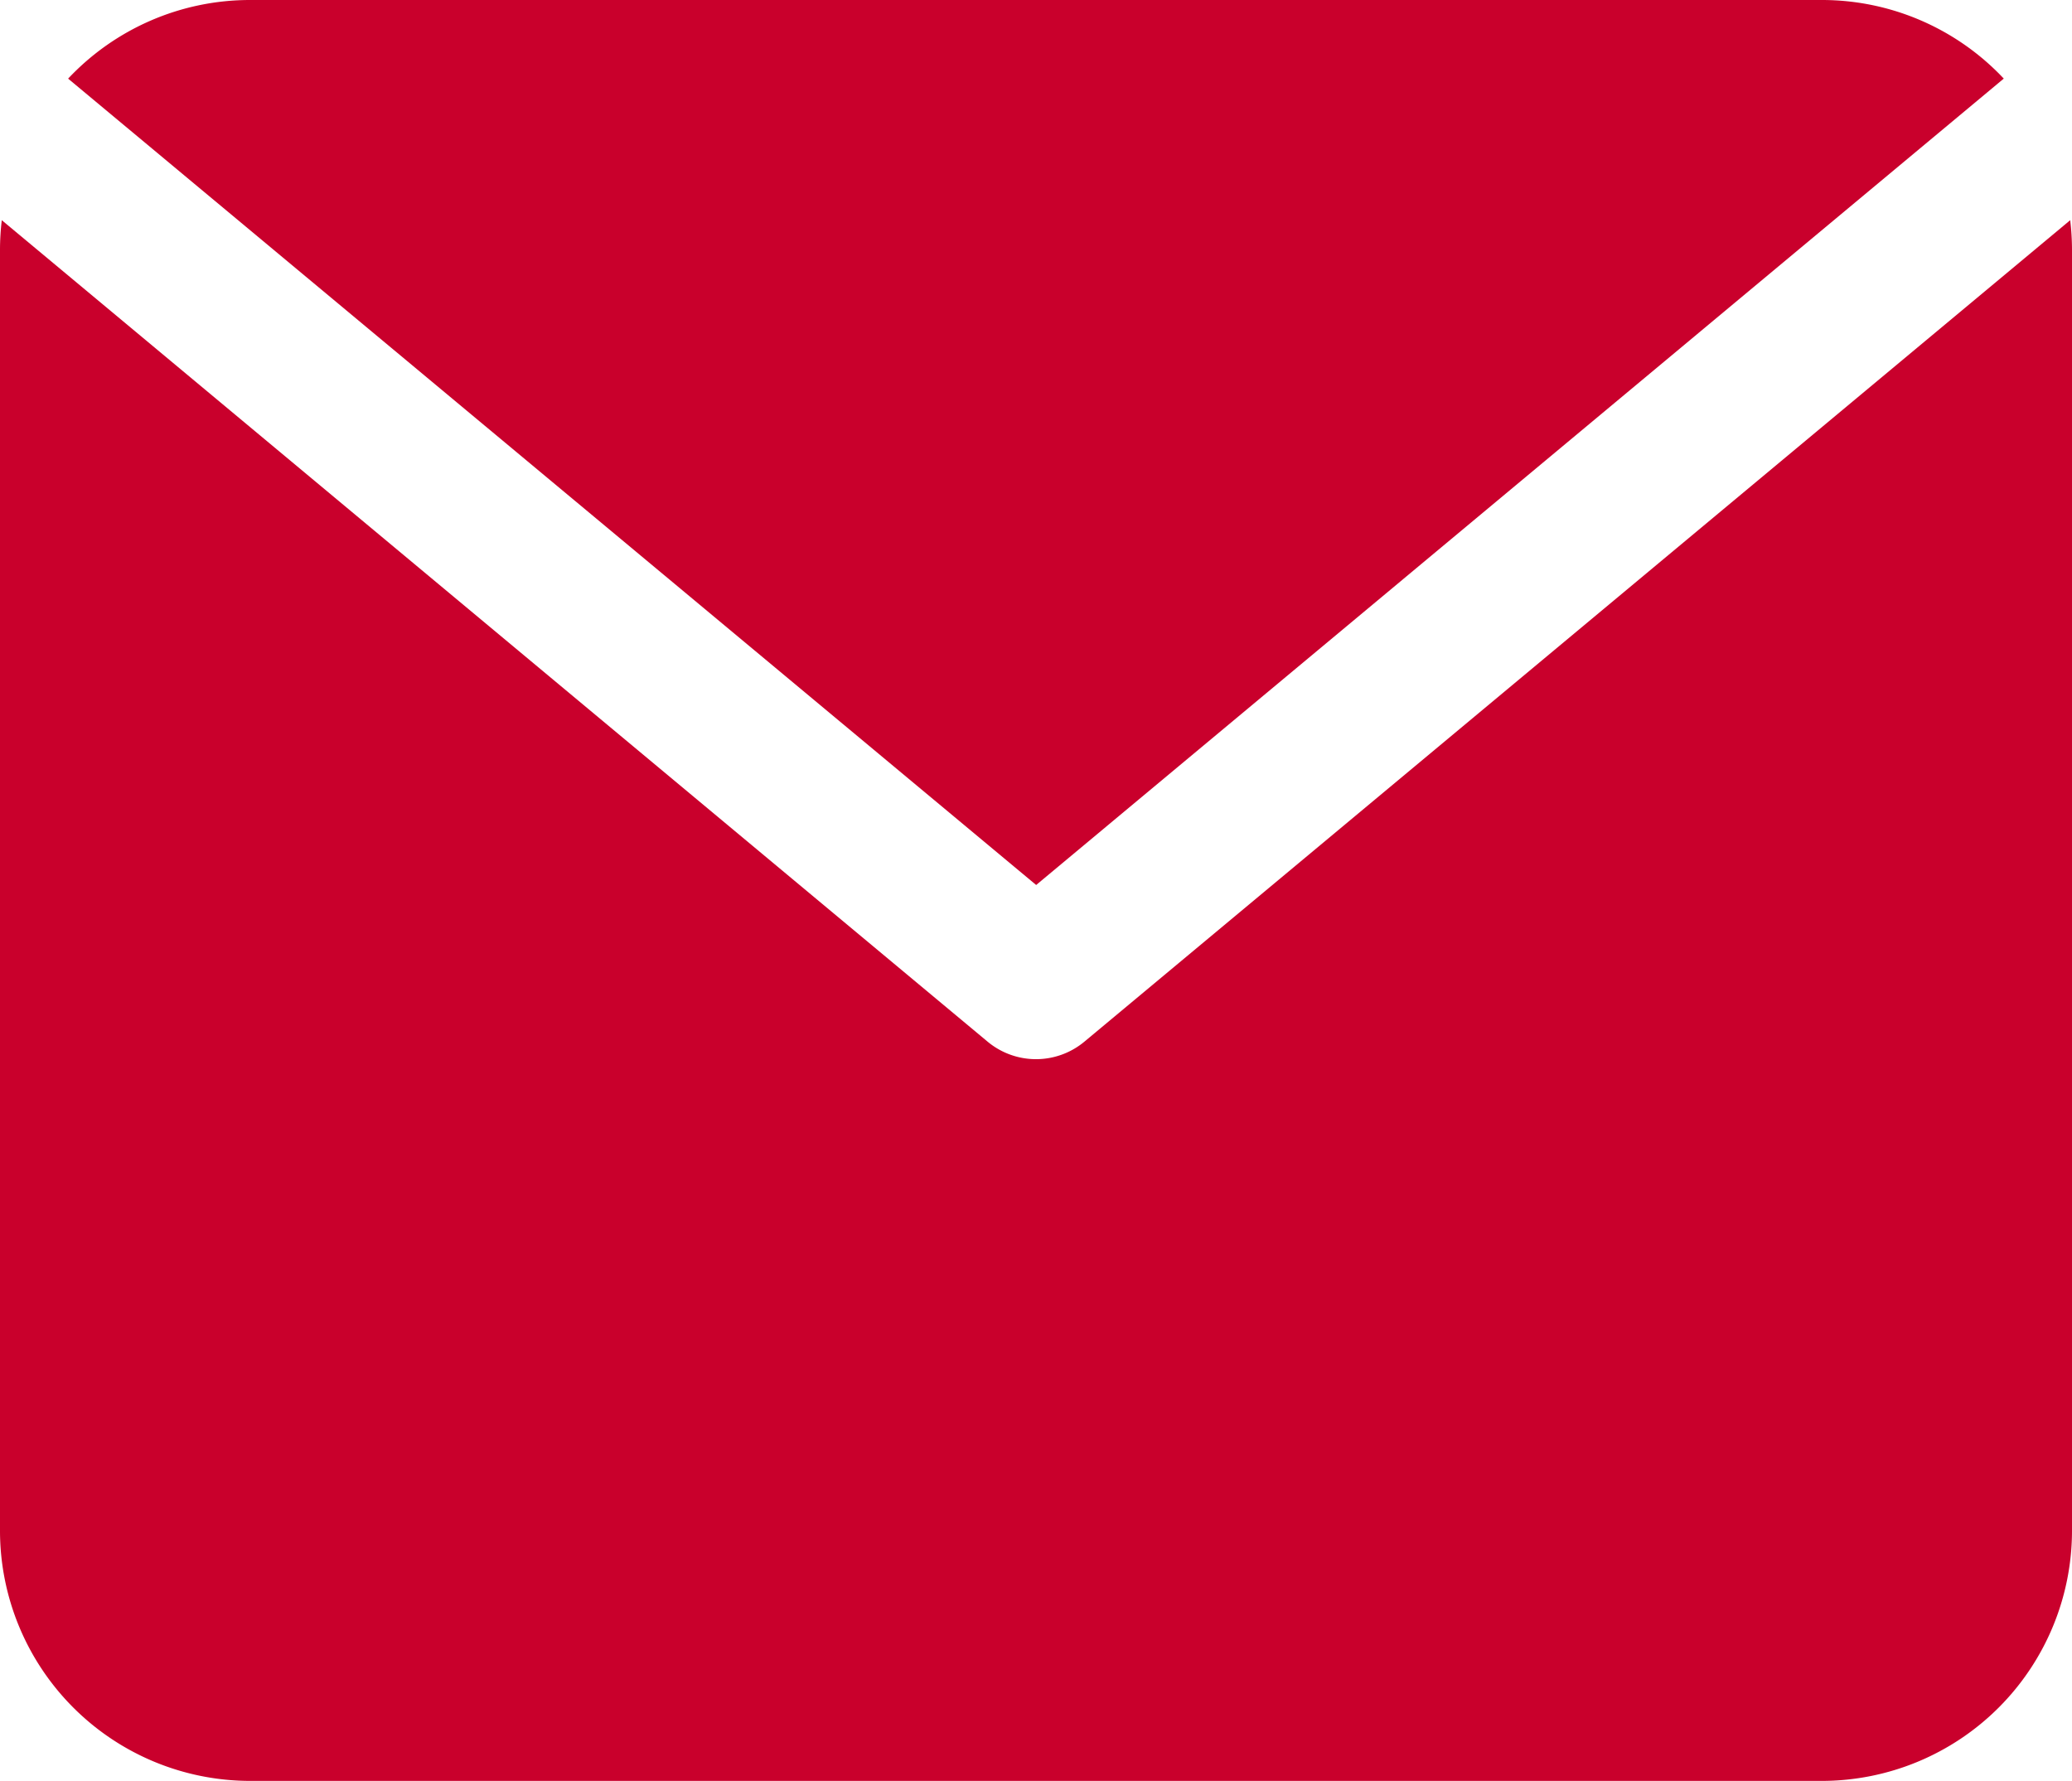
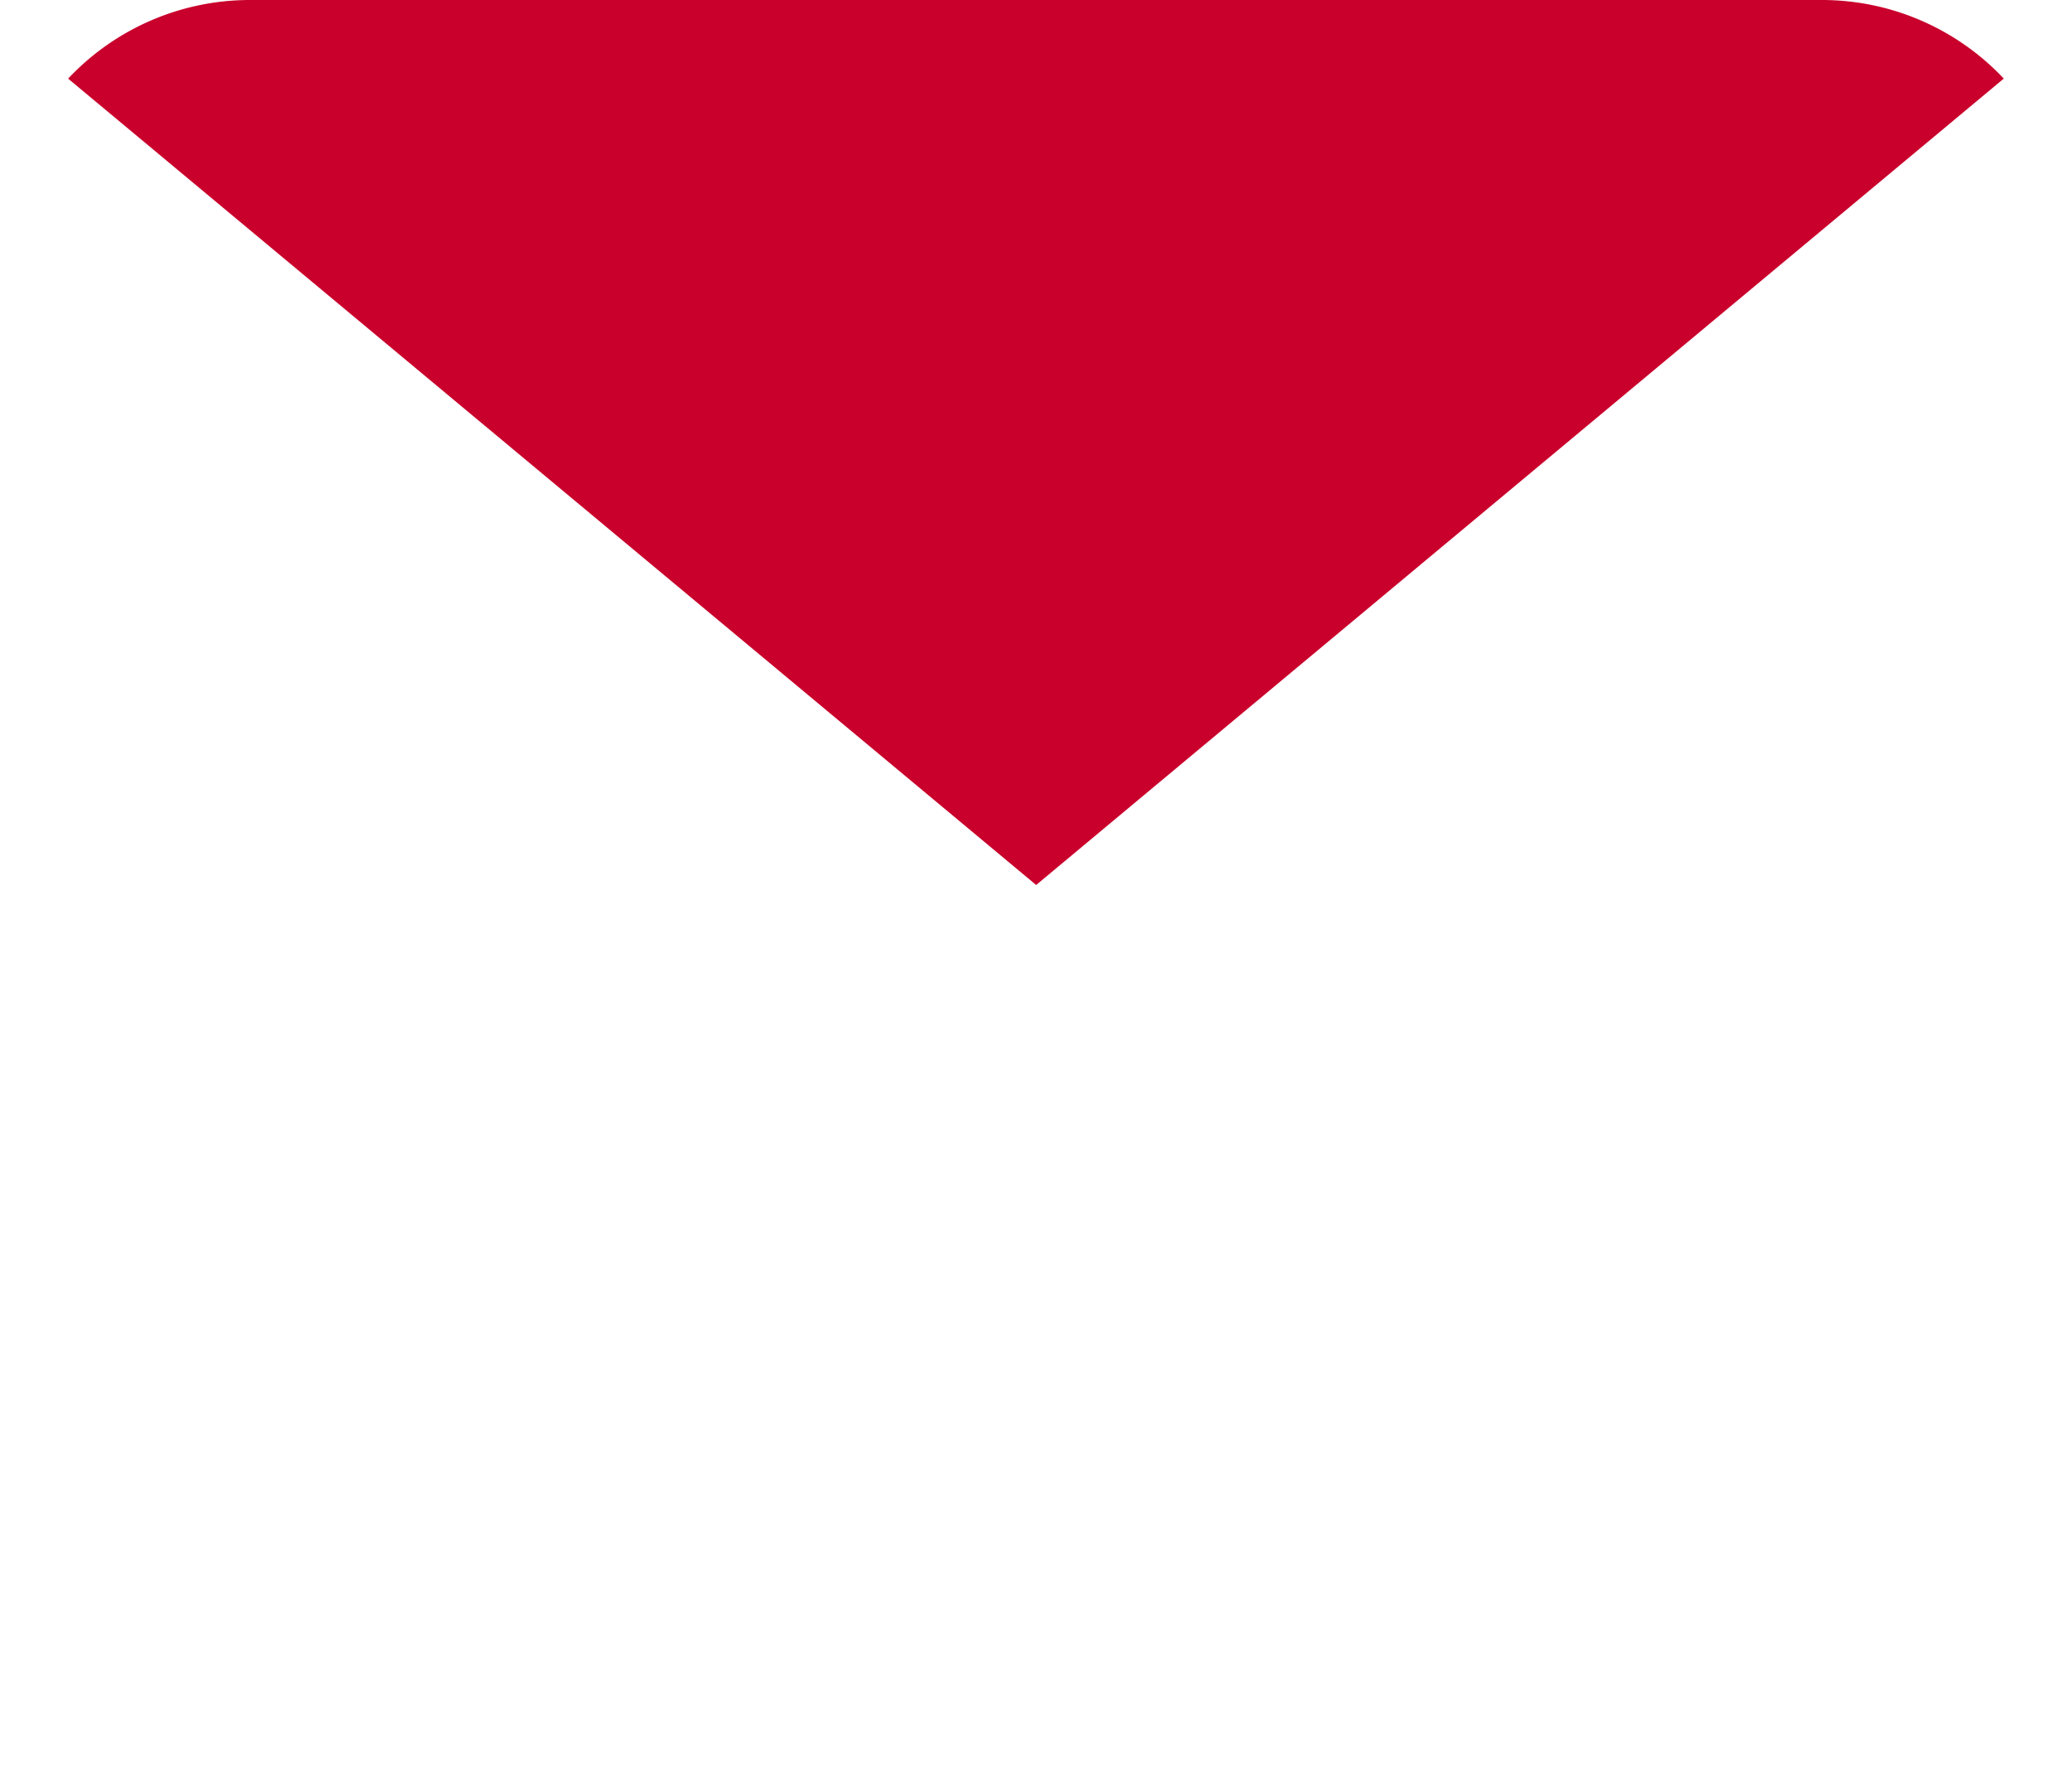
<svg xmlns="http://www.w3.org/2000/svg" width="26.572" height="22.84" viewBox="0 0 26.572 22.84">
  <g id="lds_envelope_solid" transform="translate(-3.1)">
    <path id="パス_204339" data-name="パス 204339" d="M3.686,5.358A3.2,3.2,0,0,1,6.021,4.35H26.174a3.2,3.2,0,0,1,2.335,1.008L16.1,15.7,3.685,5.358Z" transform="translate(0.288 -4.35)" fill="#c9002c" />
-     <path id="パス_204340" data-name="パス 204340" d="M3.123,6.242a3.241,3.241,0,0,0-.023.385V23.048a3.21,3.21,0,0,0,3.21,3.21H26.462a3.21,3.21,0,0,0,3.21-3.21V6.627a3.248,3.248,0,0,0-.023-.385L17.007,16.777a.97.97,0,0,1-1.242,0L3.123,6.242Z" transform="translate(0 -3.418)" fill="#c9002c" />
  </g>
</svg>